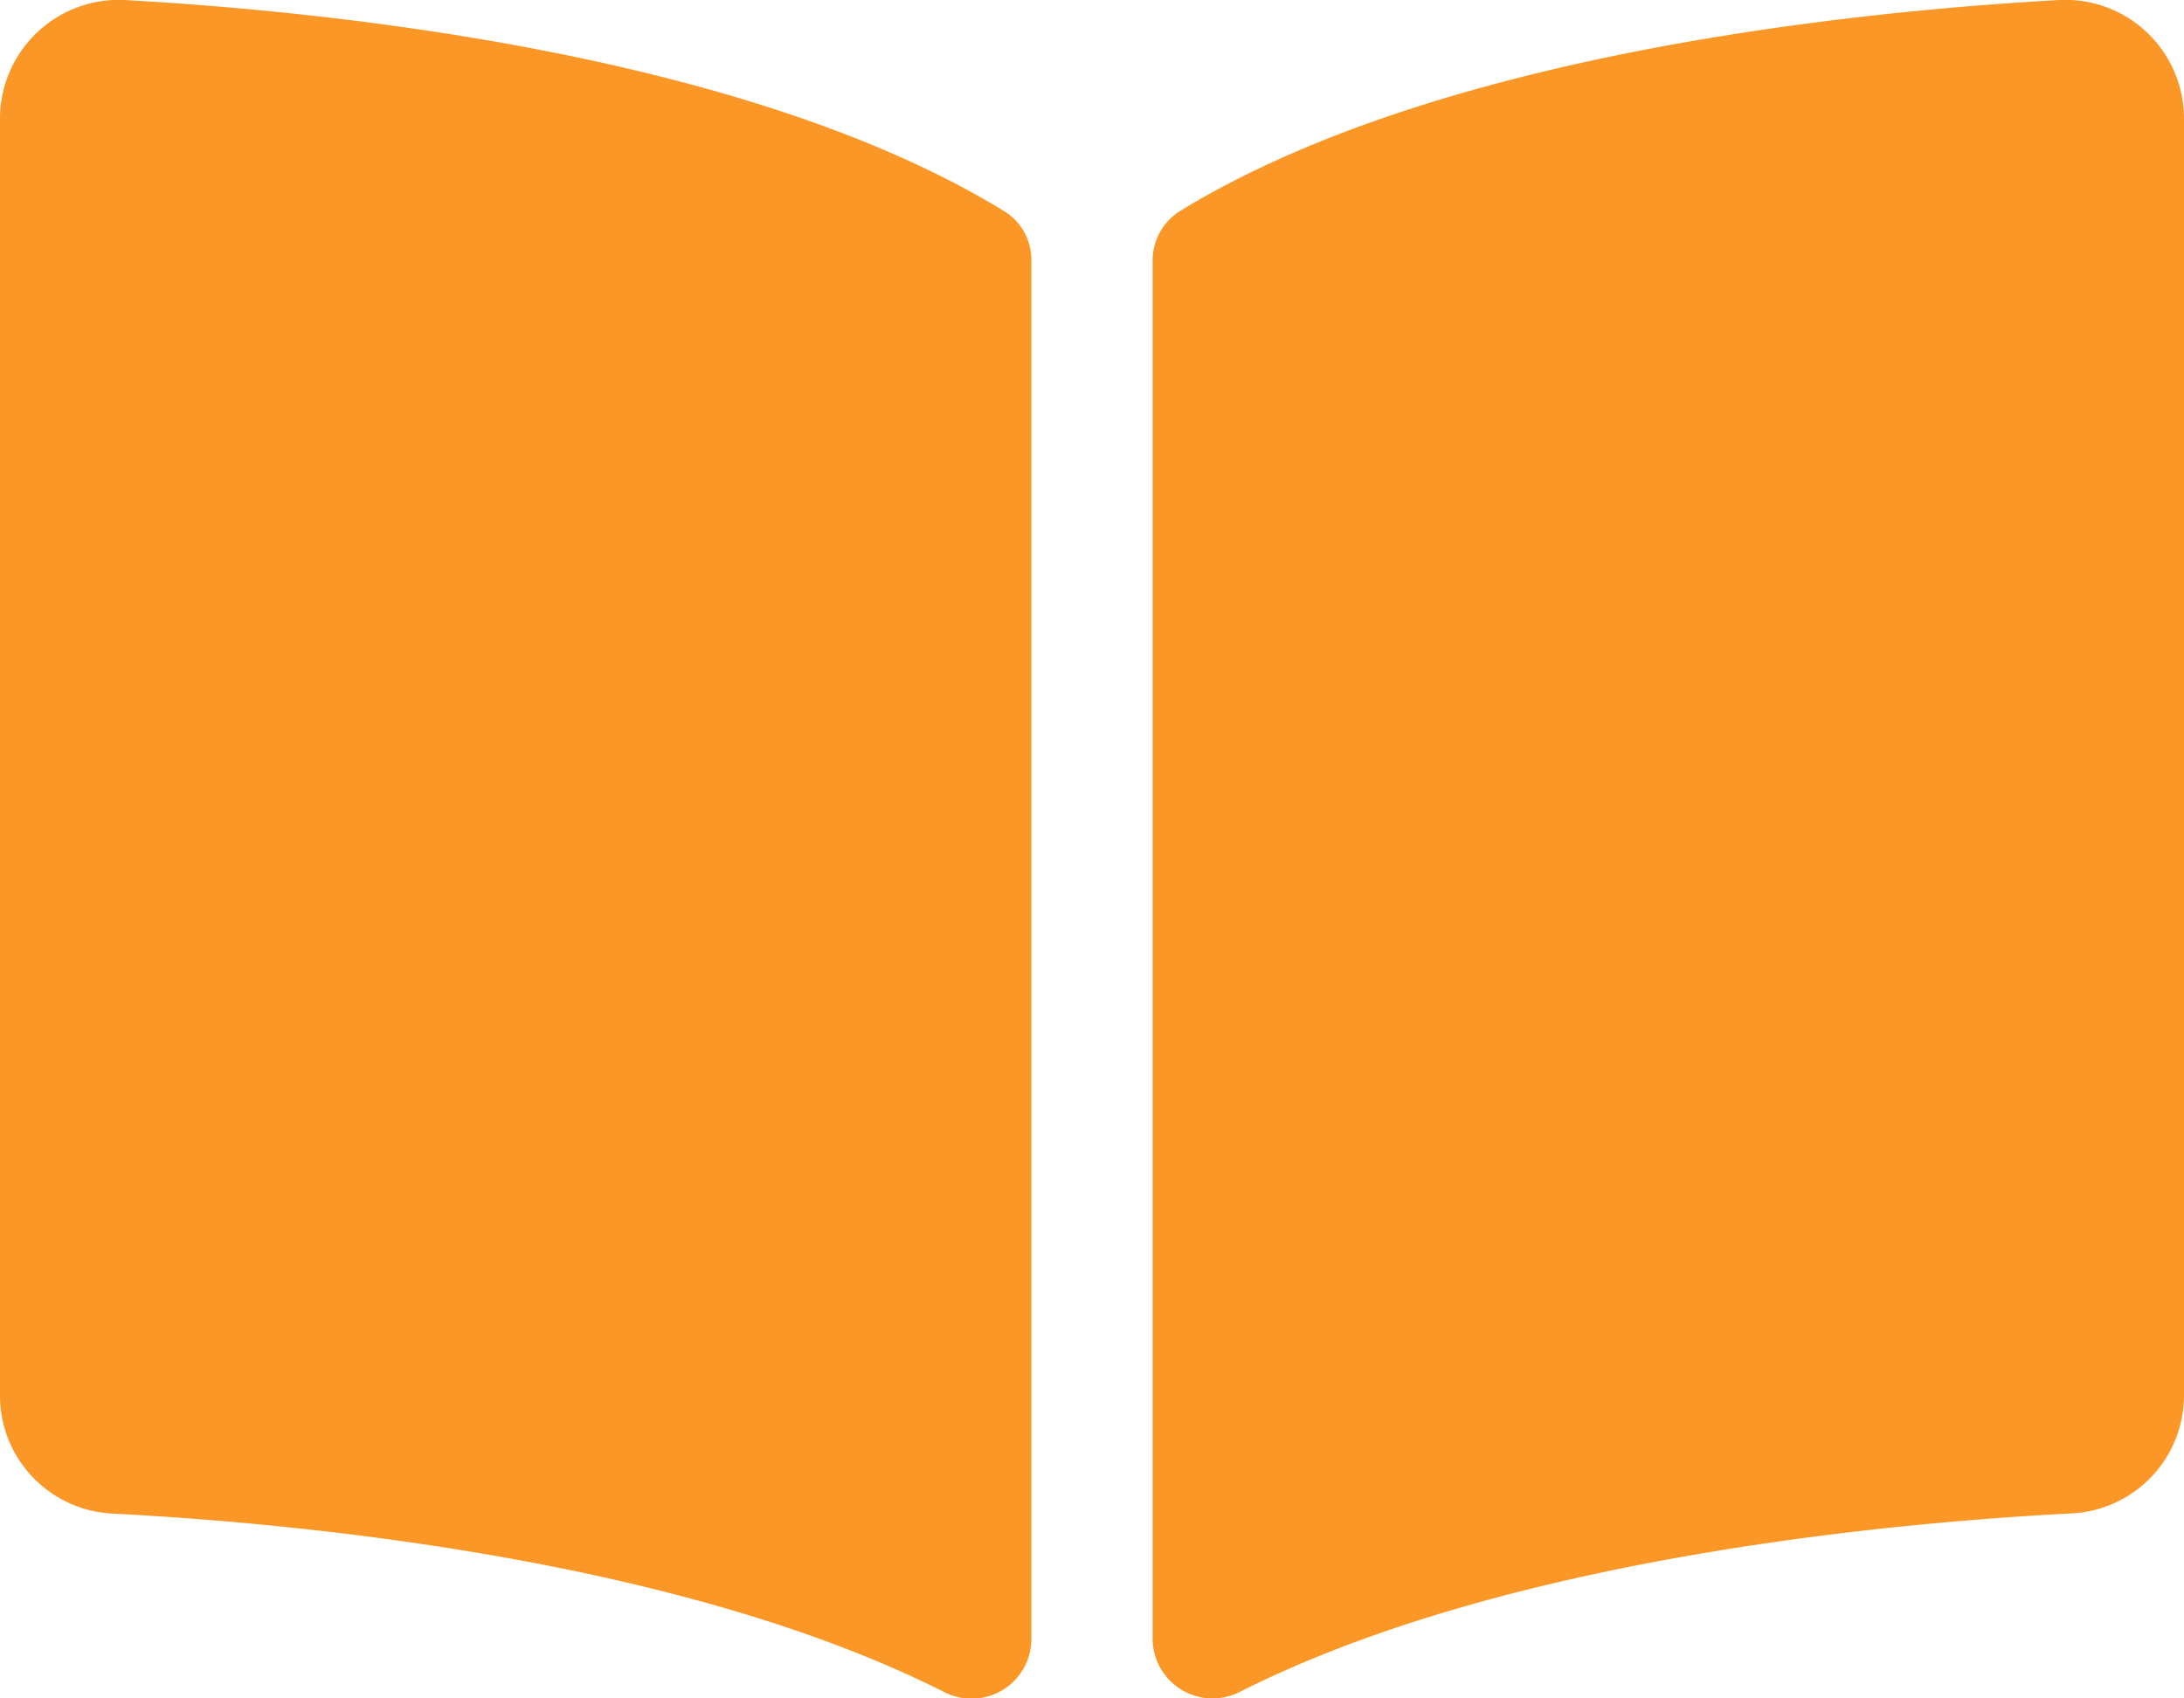
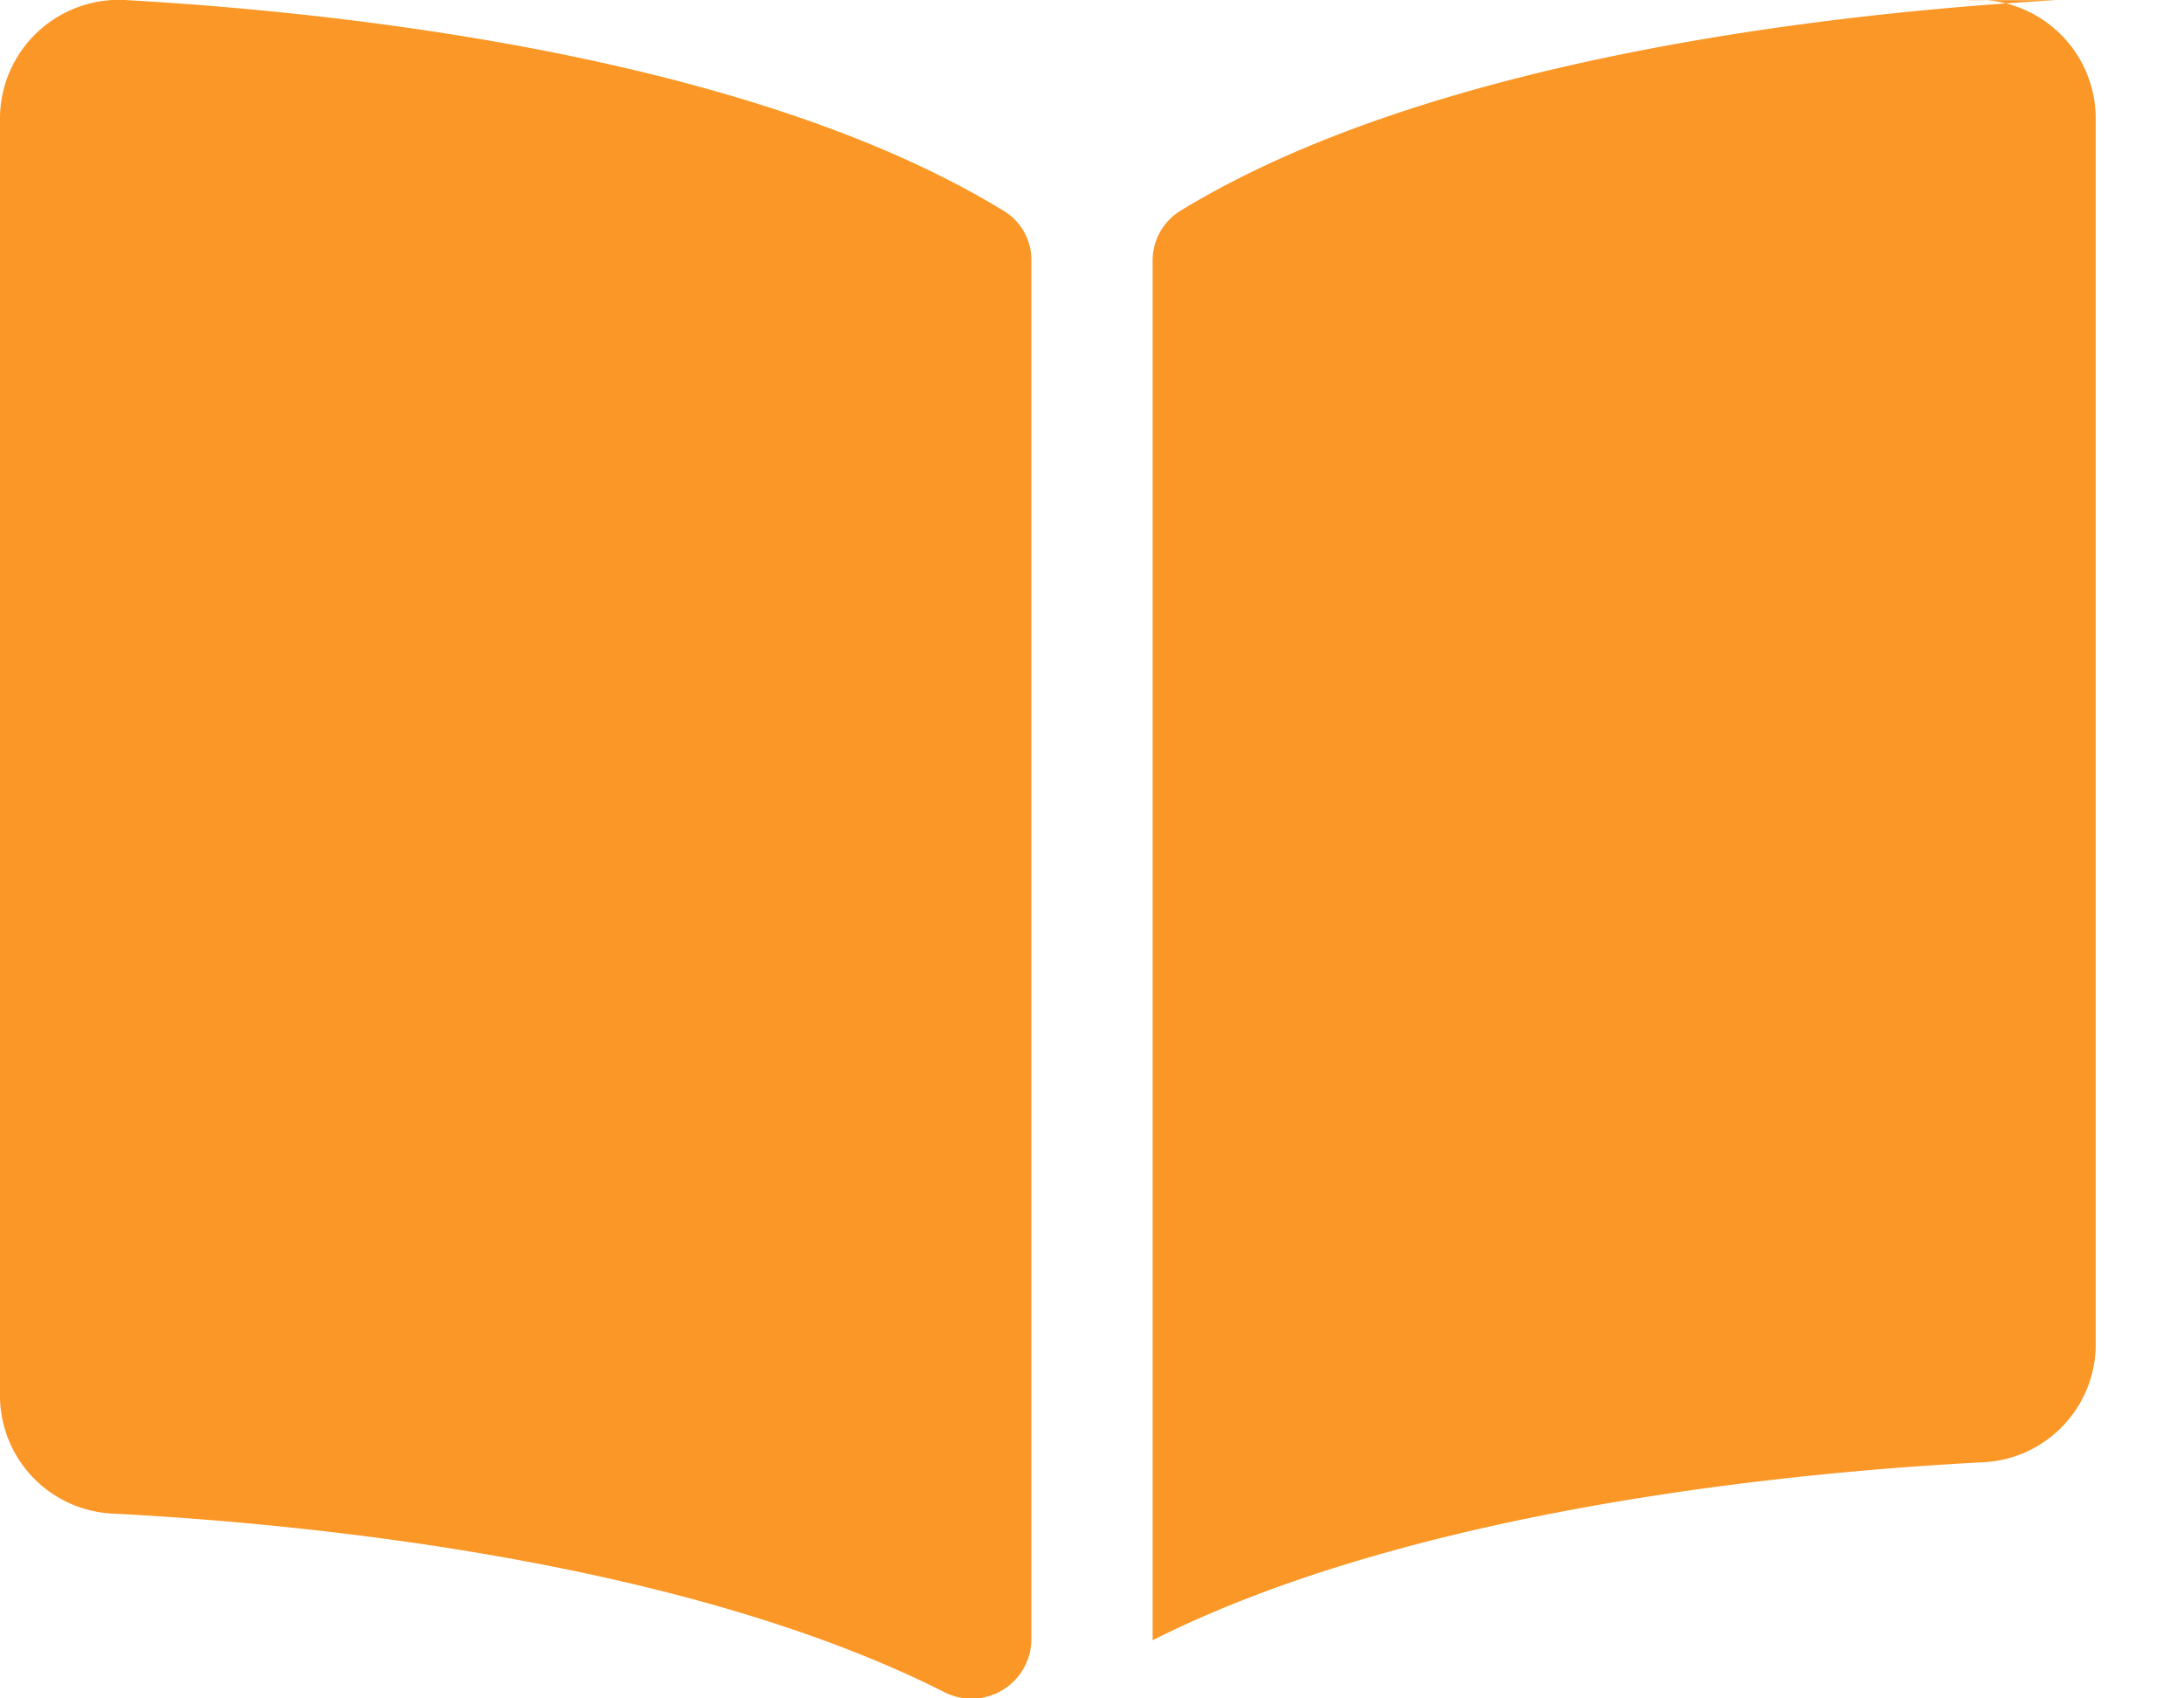
<svg xmlns="http://www.w3.org/2000/svg" width="53.035" height="41.25" viewBox="0 0 53.035 41.25">
-   <path id="Icon_awesome-book-open" data-name="Icon awesome-book-open" d="M49.925,2.255c-5.046.286-15.075,1.329-21.266,5.118a1.416,1.416,0,0,0-.669,1.213v33.5a1.457,1.457,0,0,0,2.144,1.242c6.37-3.206,15.582-4.081,20.137-4.32a2.872,2.872,0,0,0,2.764-2.823V5.081a2.886,2.886,0,0,0-3.109-2.827ZM24.375,7.373C18.185,3.583,8.156,2.542,3.11,2.255A2.888,2.888,0,0,0,0,5.081V36.189a2.87,2.87,0,0,0,2.764,2.823c4.557.239,13.774,1.115,20.143,4.323A1.453,1.453,0,0,0,25.045,42.1V8.569A1.386,1.386,0,0,0,24.375,7.373Z" transform="translate(0 -2.25)" fill="#fb9726" />
+   <path id="Icon_awesome-book-open" data-name="Icon awesome-book-open" d="M49.925,2.255c-5.046.286-15.075,1.329-21.266,5.118a1.416,1.416,0,0,0-.669,1.213v33.5c6.37-3.206,15.582-4.081,20.137-4.32a2.872,2.872,0,0,0,2.764-2.823V5.081a2.886,2.886,0,0,0-3.109-2.827ZM24.375,7.373C18.185,3.583,8.156,2.542,3.11,2.255A2.888,2.888,0,0,0,0,5.081V36.189a2.87,2.87,0,0,0,2.764,2.823c4.557.239,13.774,1.115,20.143,4.323A1.453,1.453,0,0,0,25.045,42.1V8.569A1.386,1.386,0,0,0,24.375,7.373Z" transform="translate(0 -2.25)" fill="#fb9726" />
</svg>